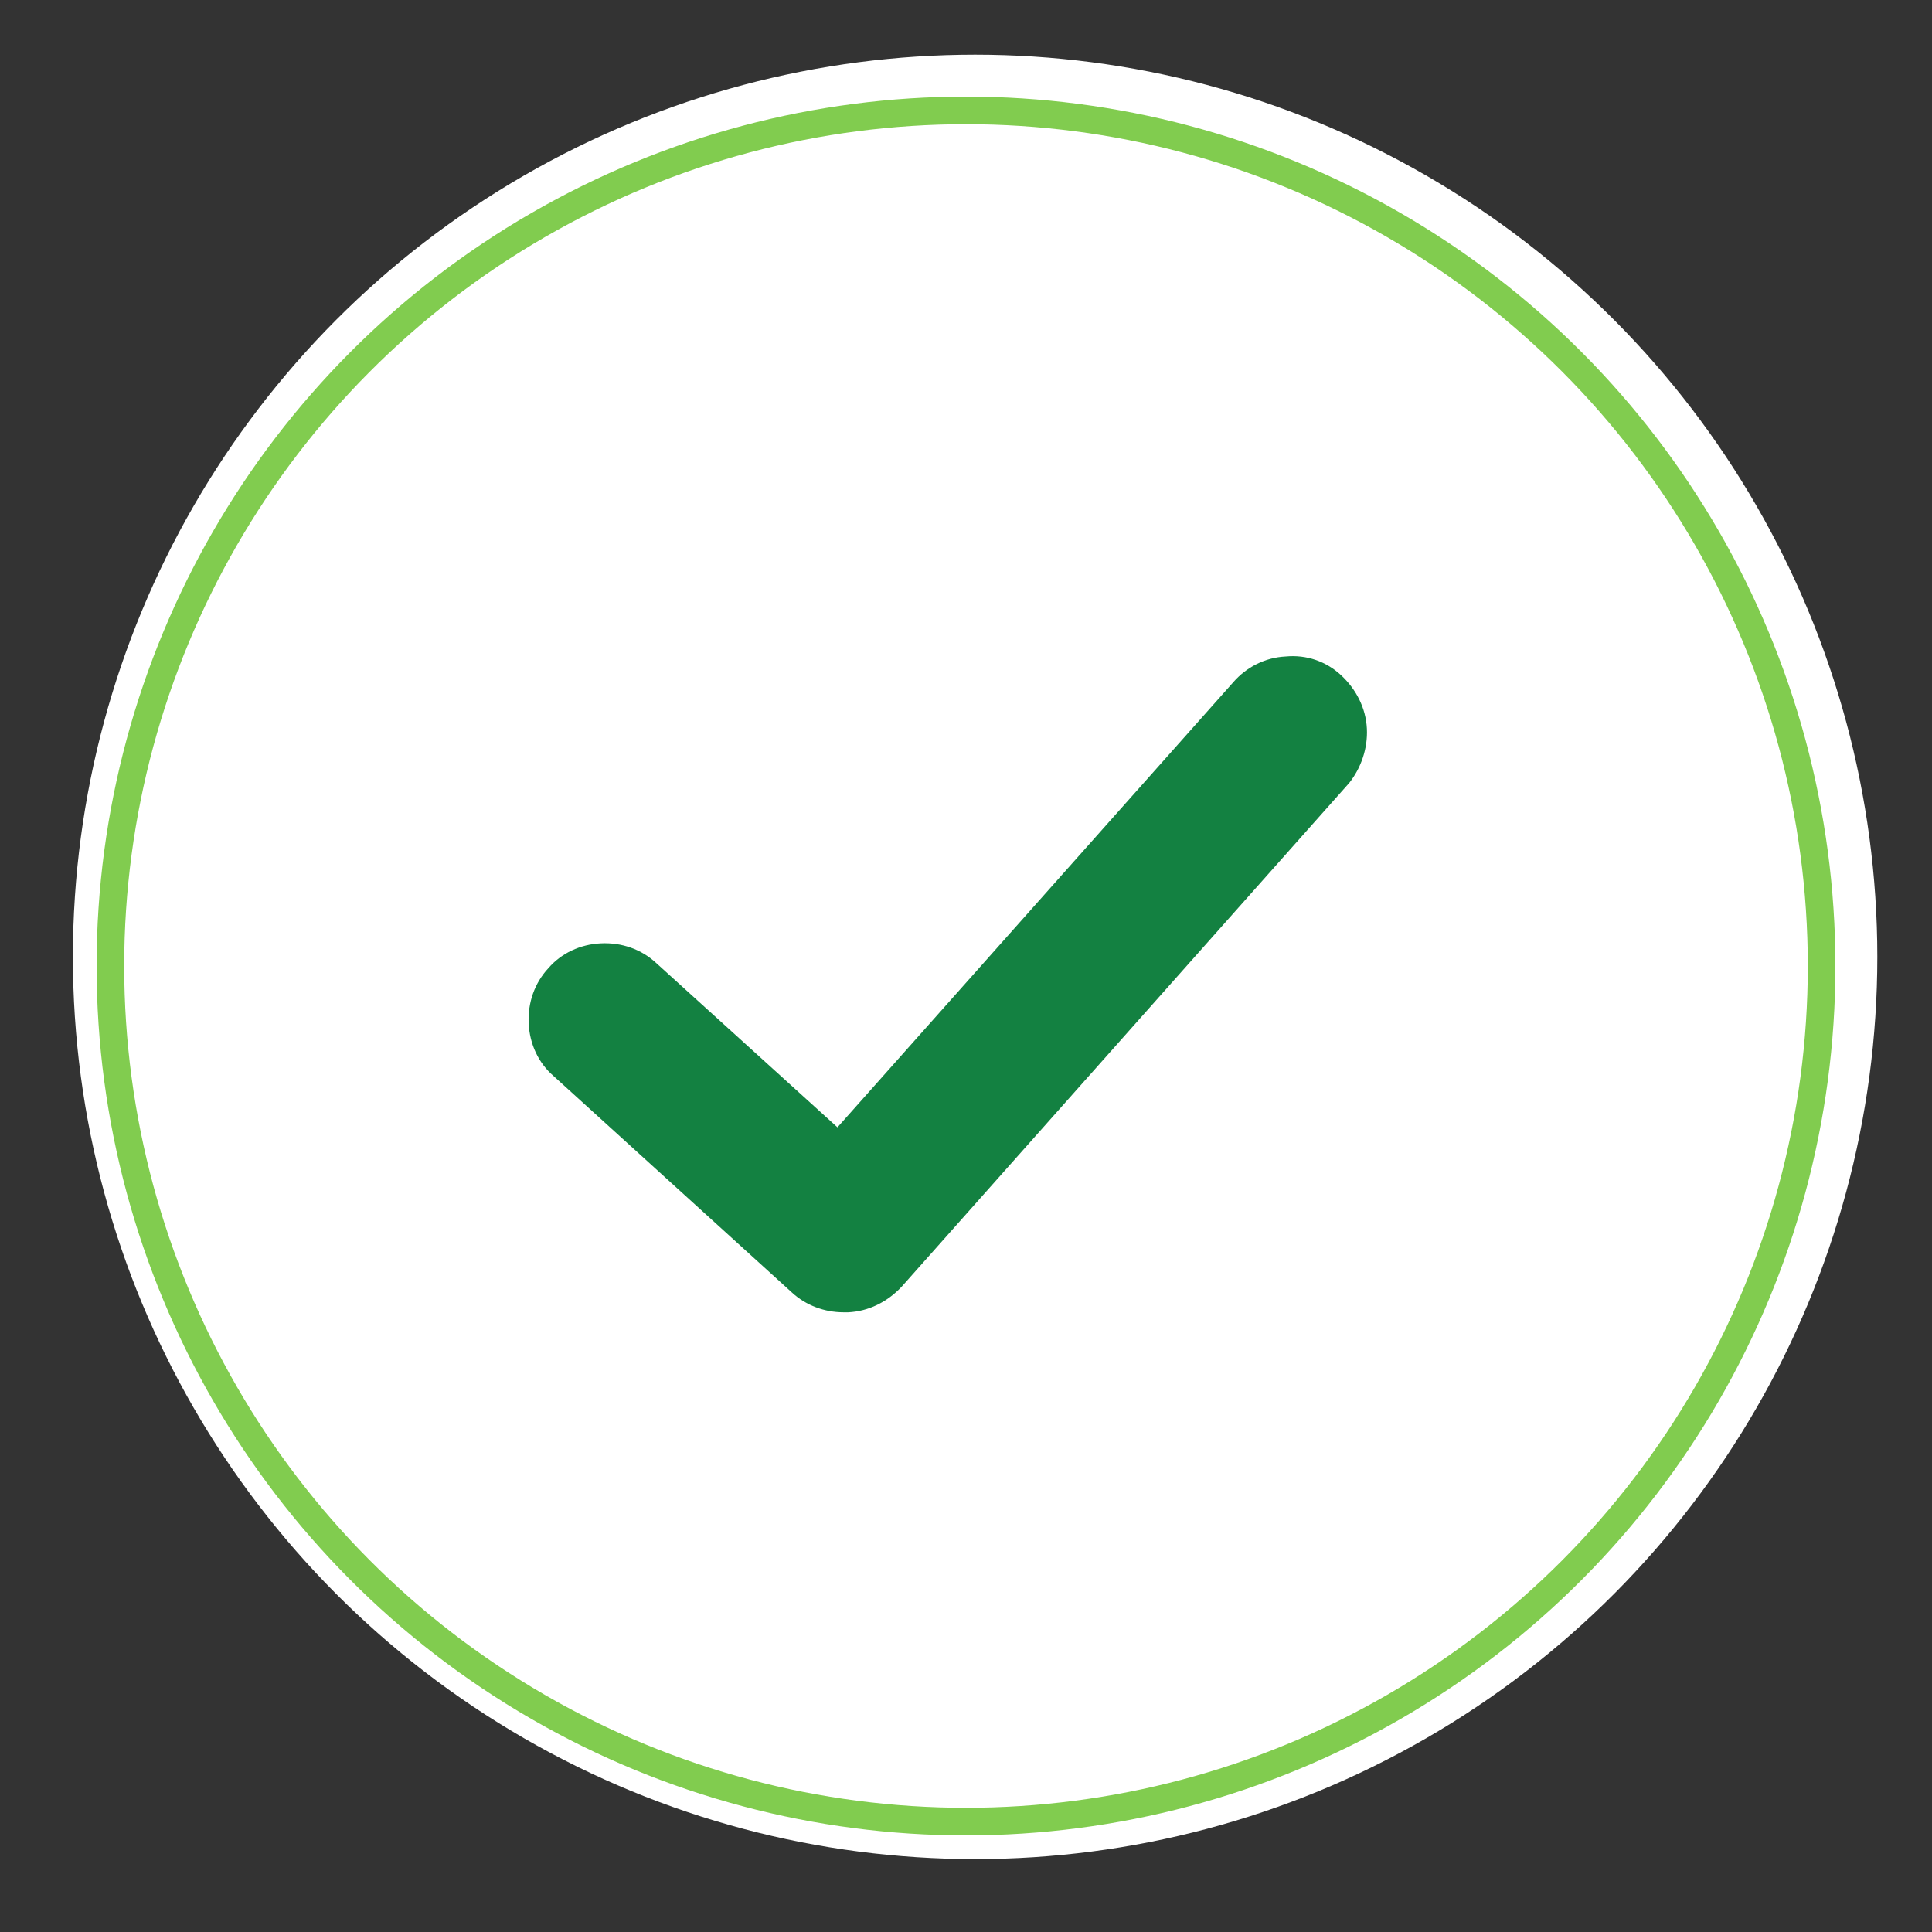
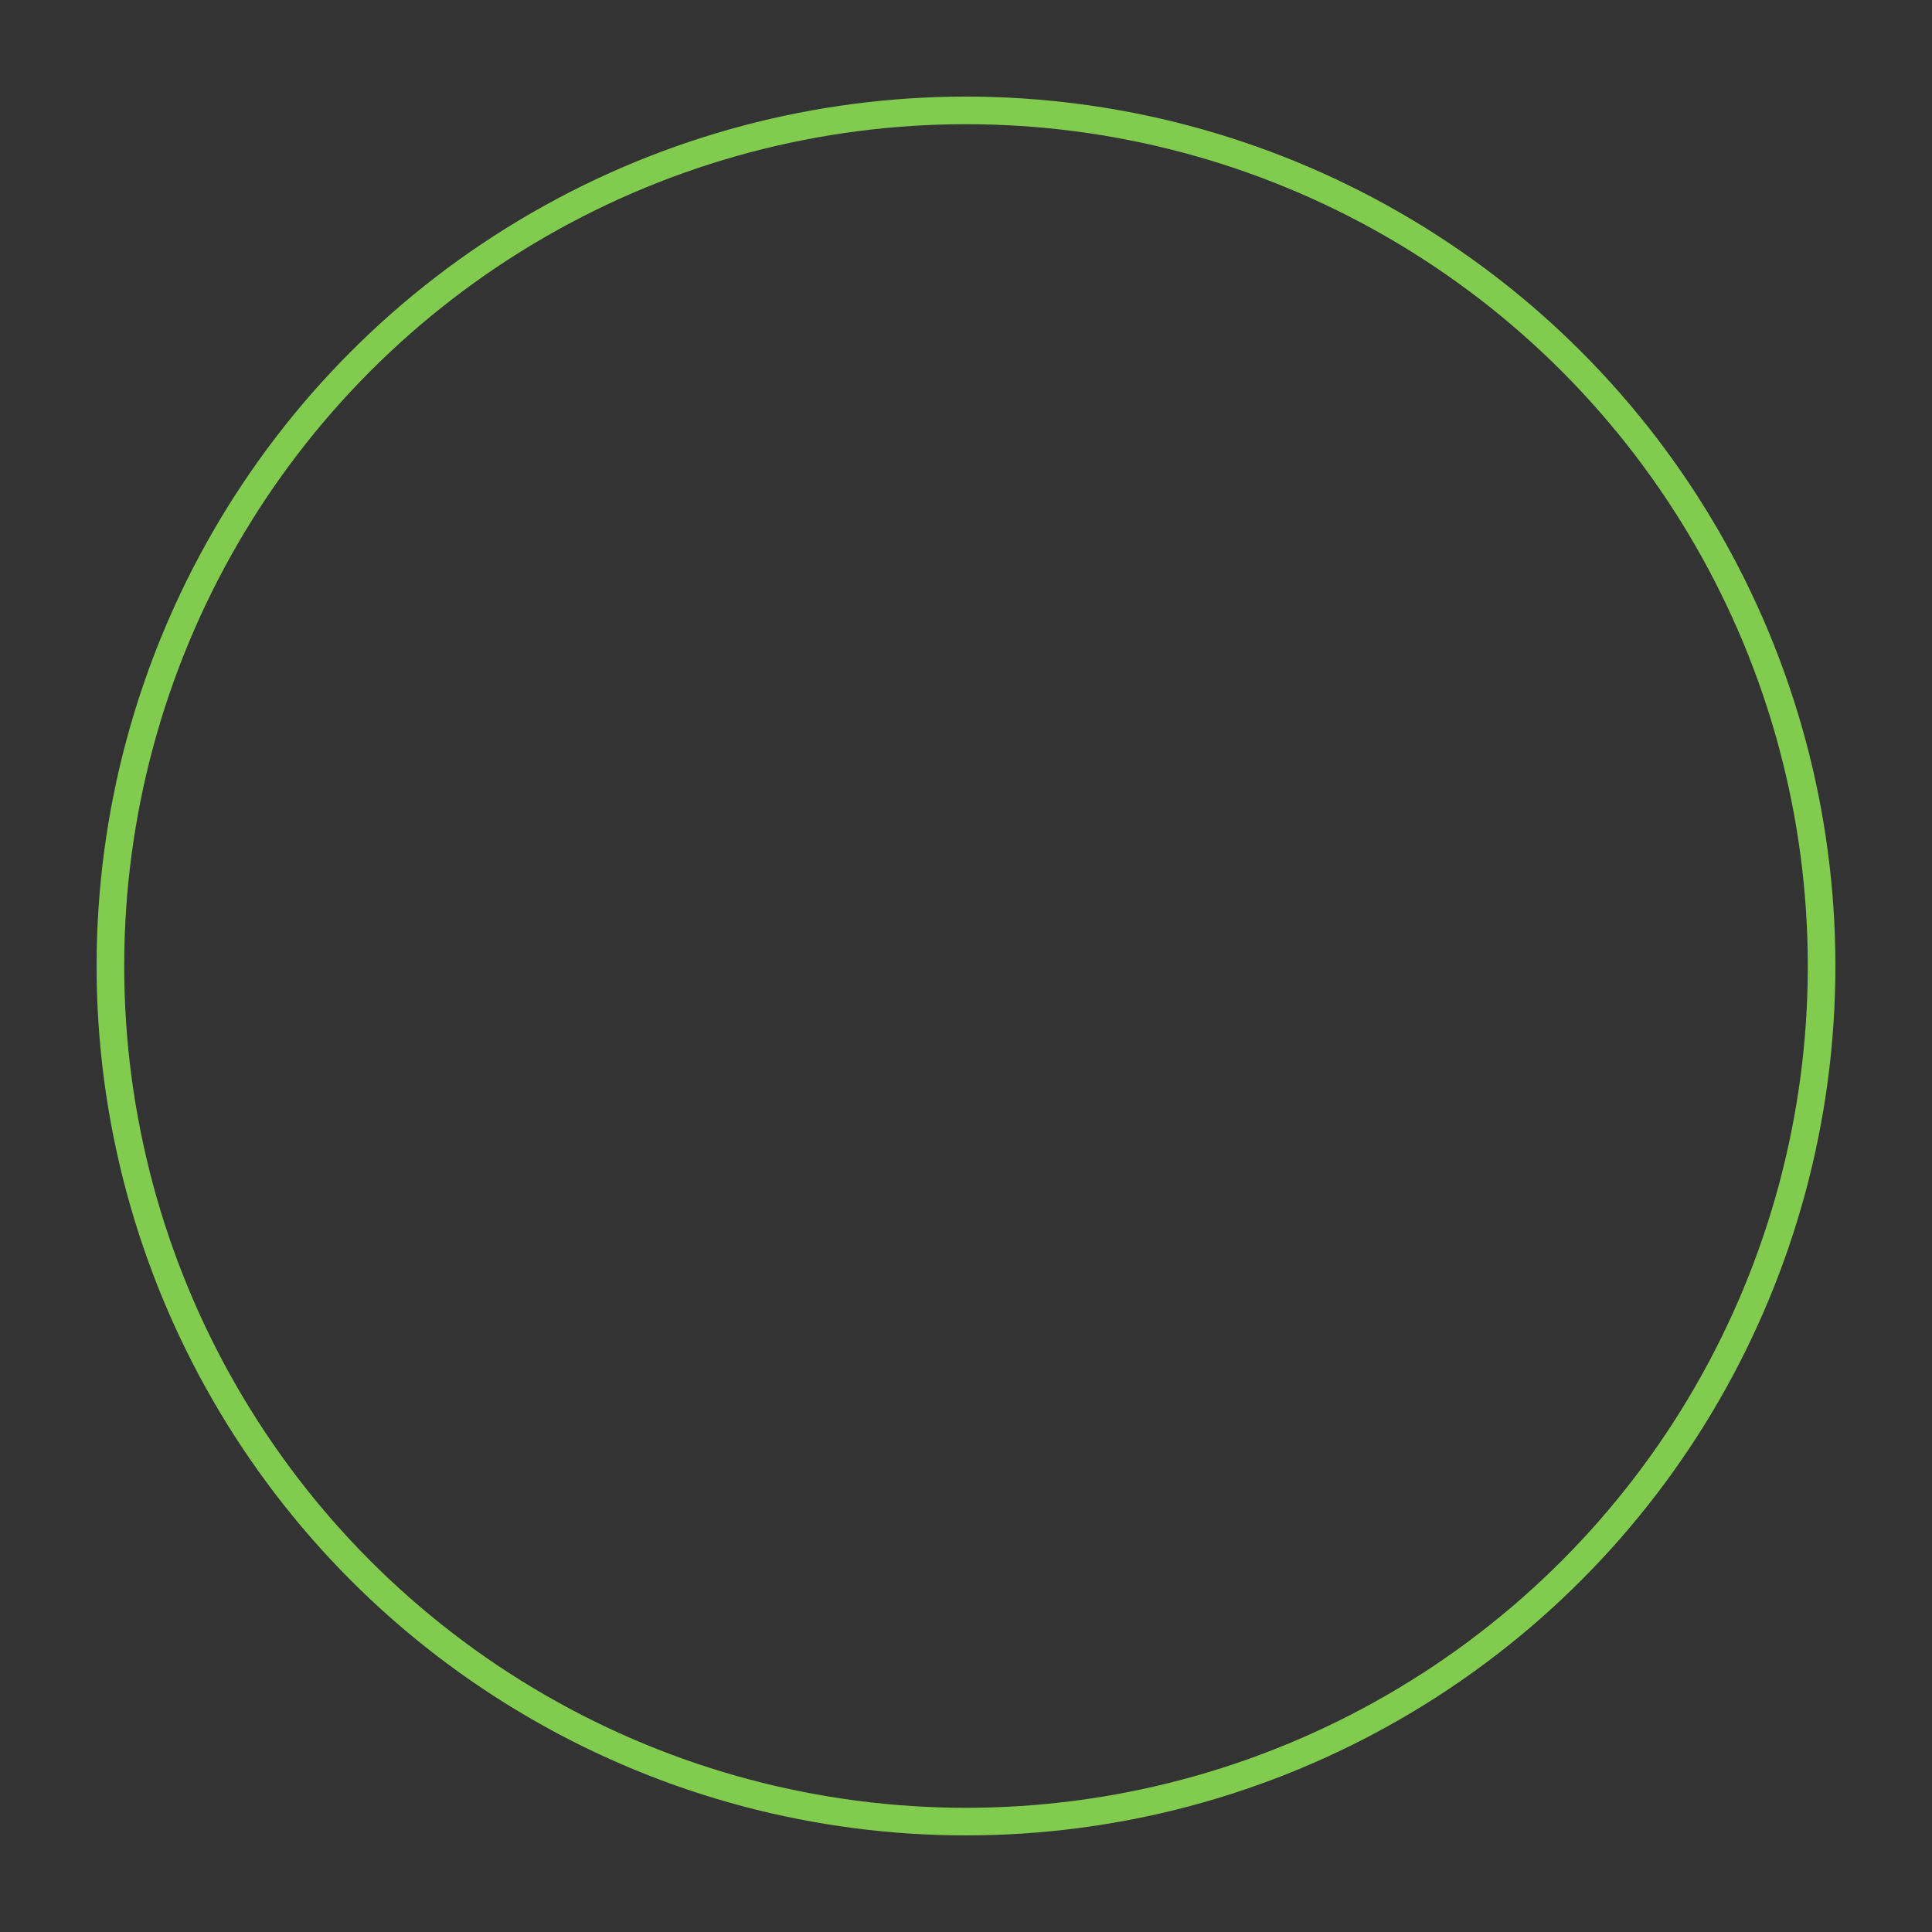
<svg xmlns="http://www.w3.org/2000/svg" width="70" height="70" viewBox="0 0 70 70" fill="none">
  <rect x="0" y="0" width="70" height="70" fill="#333333" stroke="none" />
-   <circle cx="35.33" cy="34.67" r="32.689" fill="white" />
  <circle cx="35" cy="35" r="31" stroke="#81CC4F" strokeWidth="8" />
-   <path d="M49.525 26.402C49.489 25.649 49.131 24.968 48.593 24.467C48.055 23.965 47.338 23.714 46.585 23.786C45.832 23.821 45.151 24.18 44.685 24.717L30.342 40.845L23.78 34.896C23.242 34.394 22.525 34.143 21.772 34.179C21.019 34.215 20.338 34.537 19.872 35.075C19.37 35.613 19.119 36.329 19.155 37.082C19.191 37.835 19.513 38.516 20.051 38.981L28.693 46.83C29.195 47.296 29.876 47.547 30.557 47.547H30.701H30.736C31.454 47.511 32.135 47.189 32.673 46.615L48.88 28.373C49.31 27.835 49.561 27.119 49.525 26.402Z" fill="#138141" />
</svg>